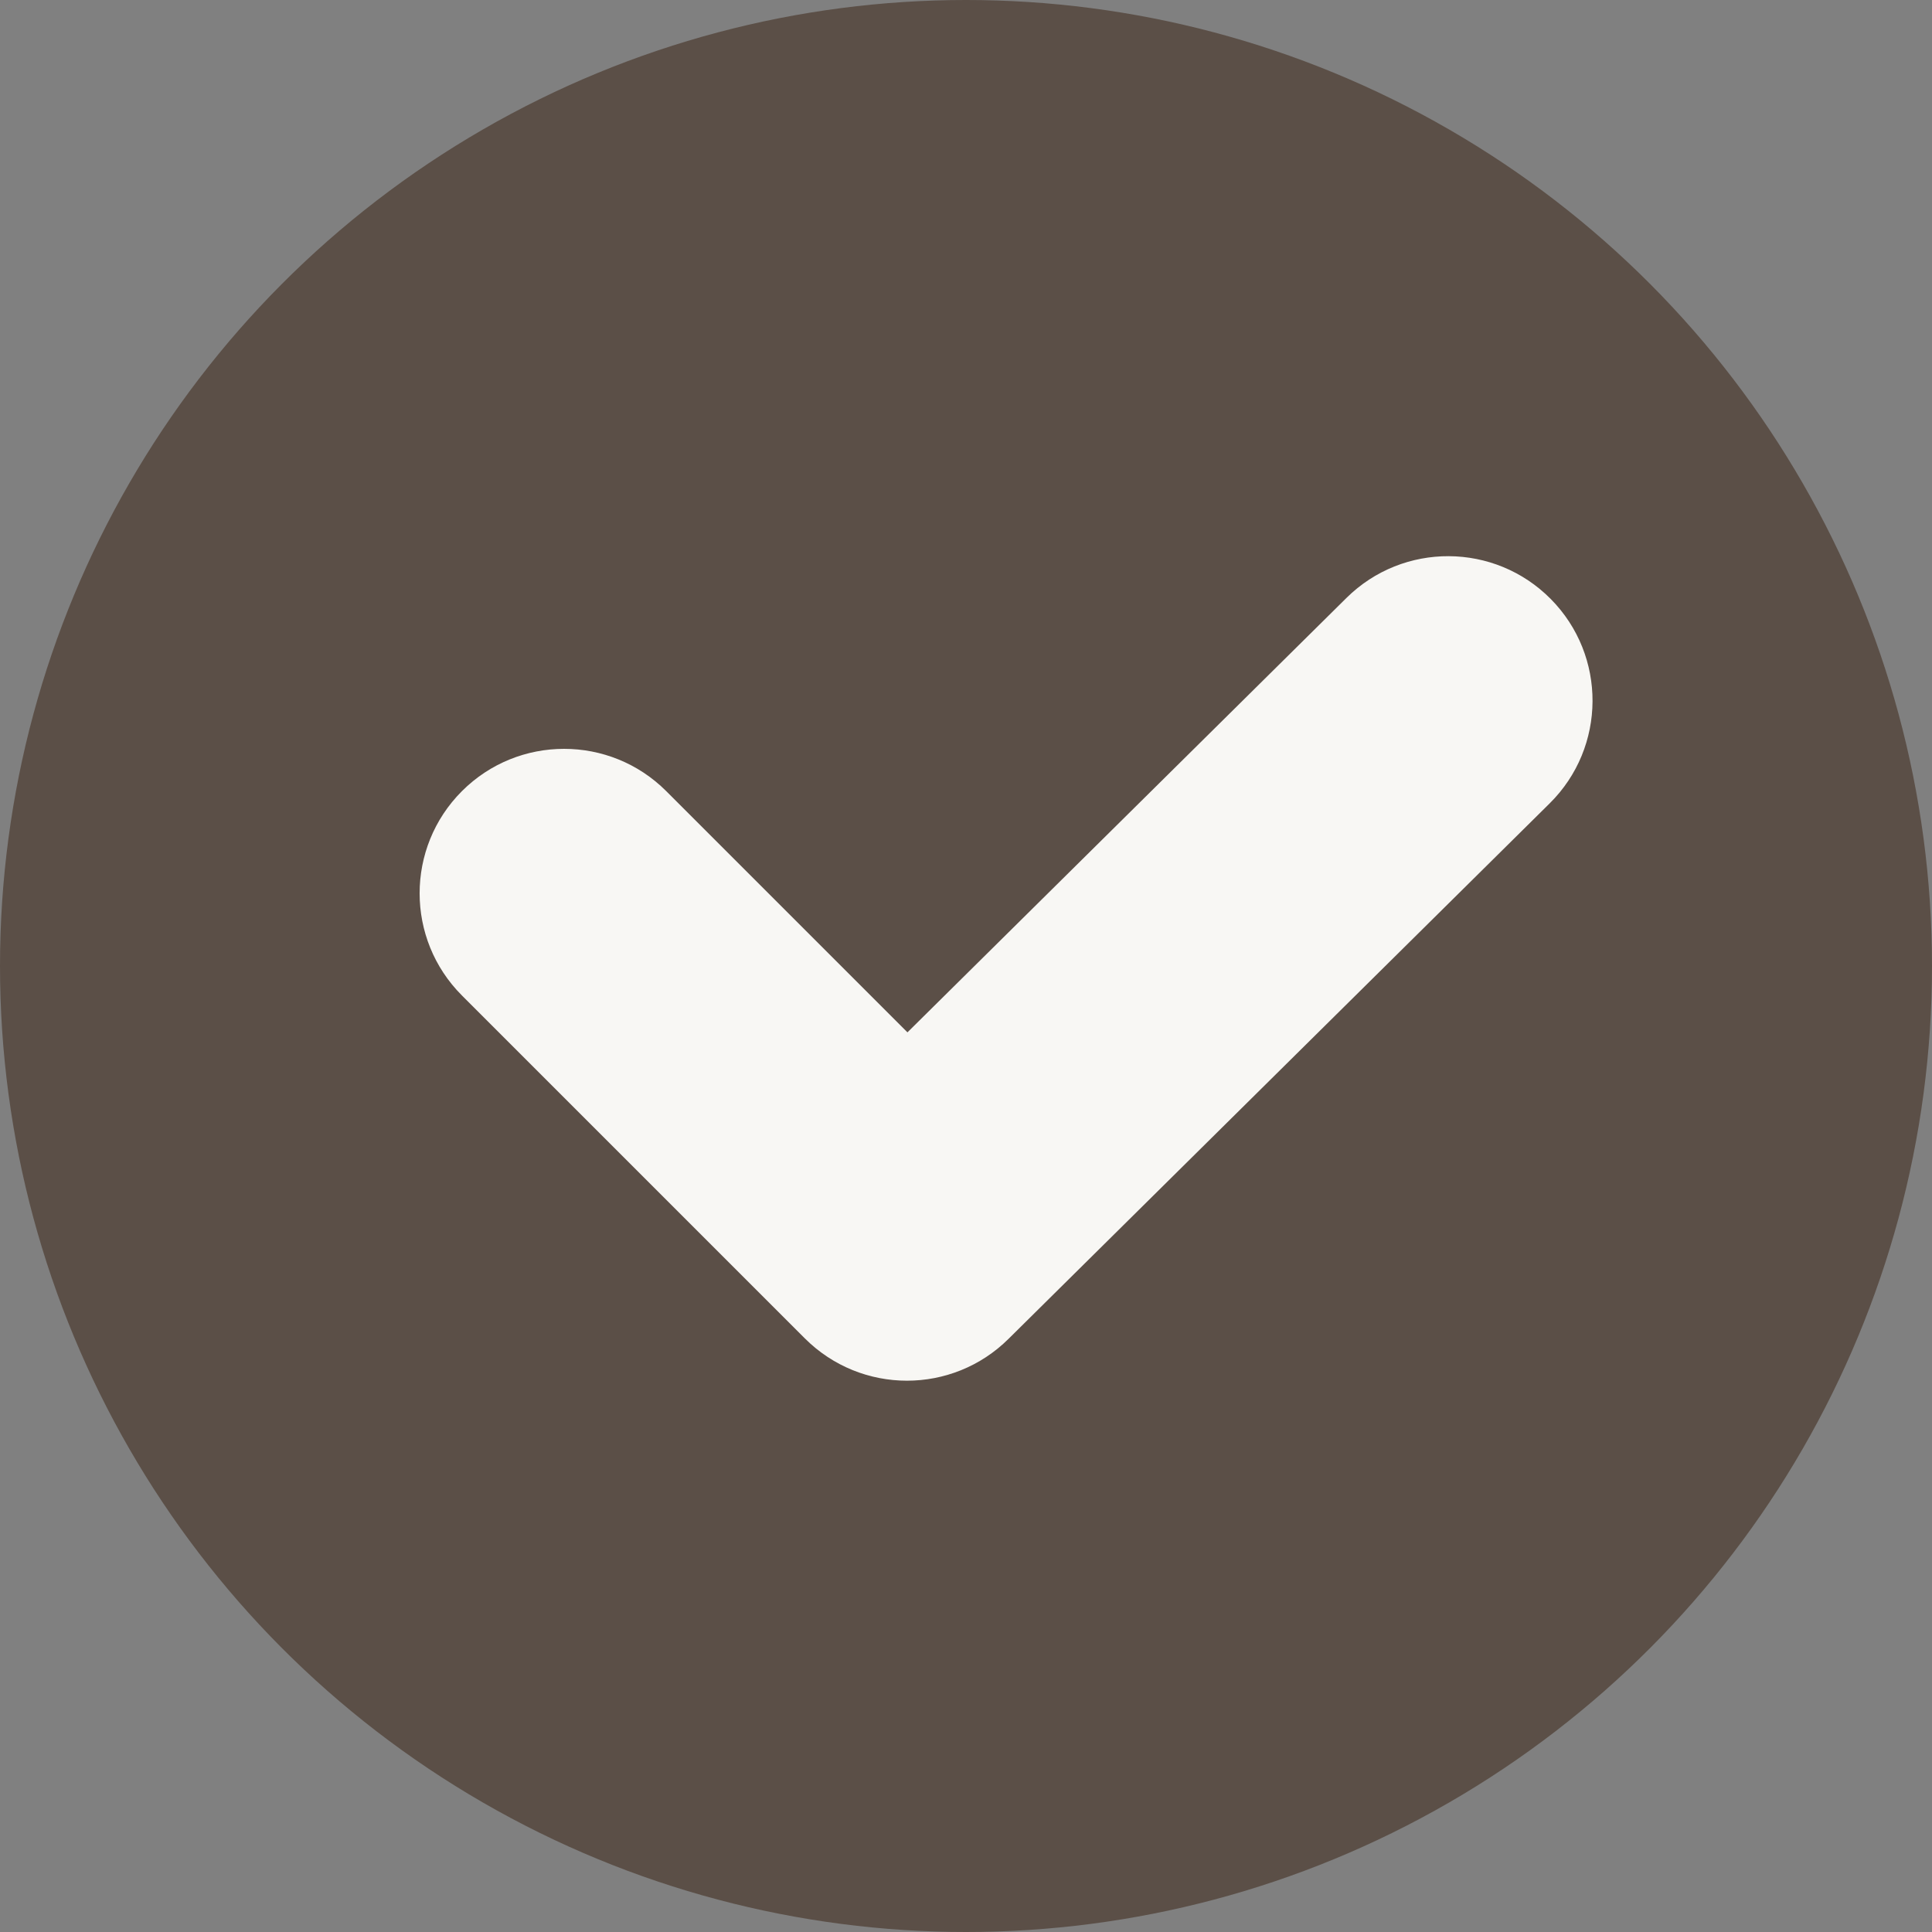
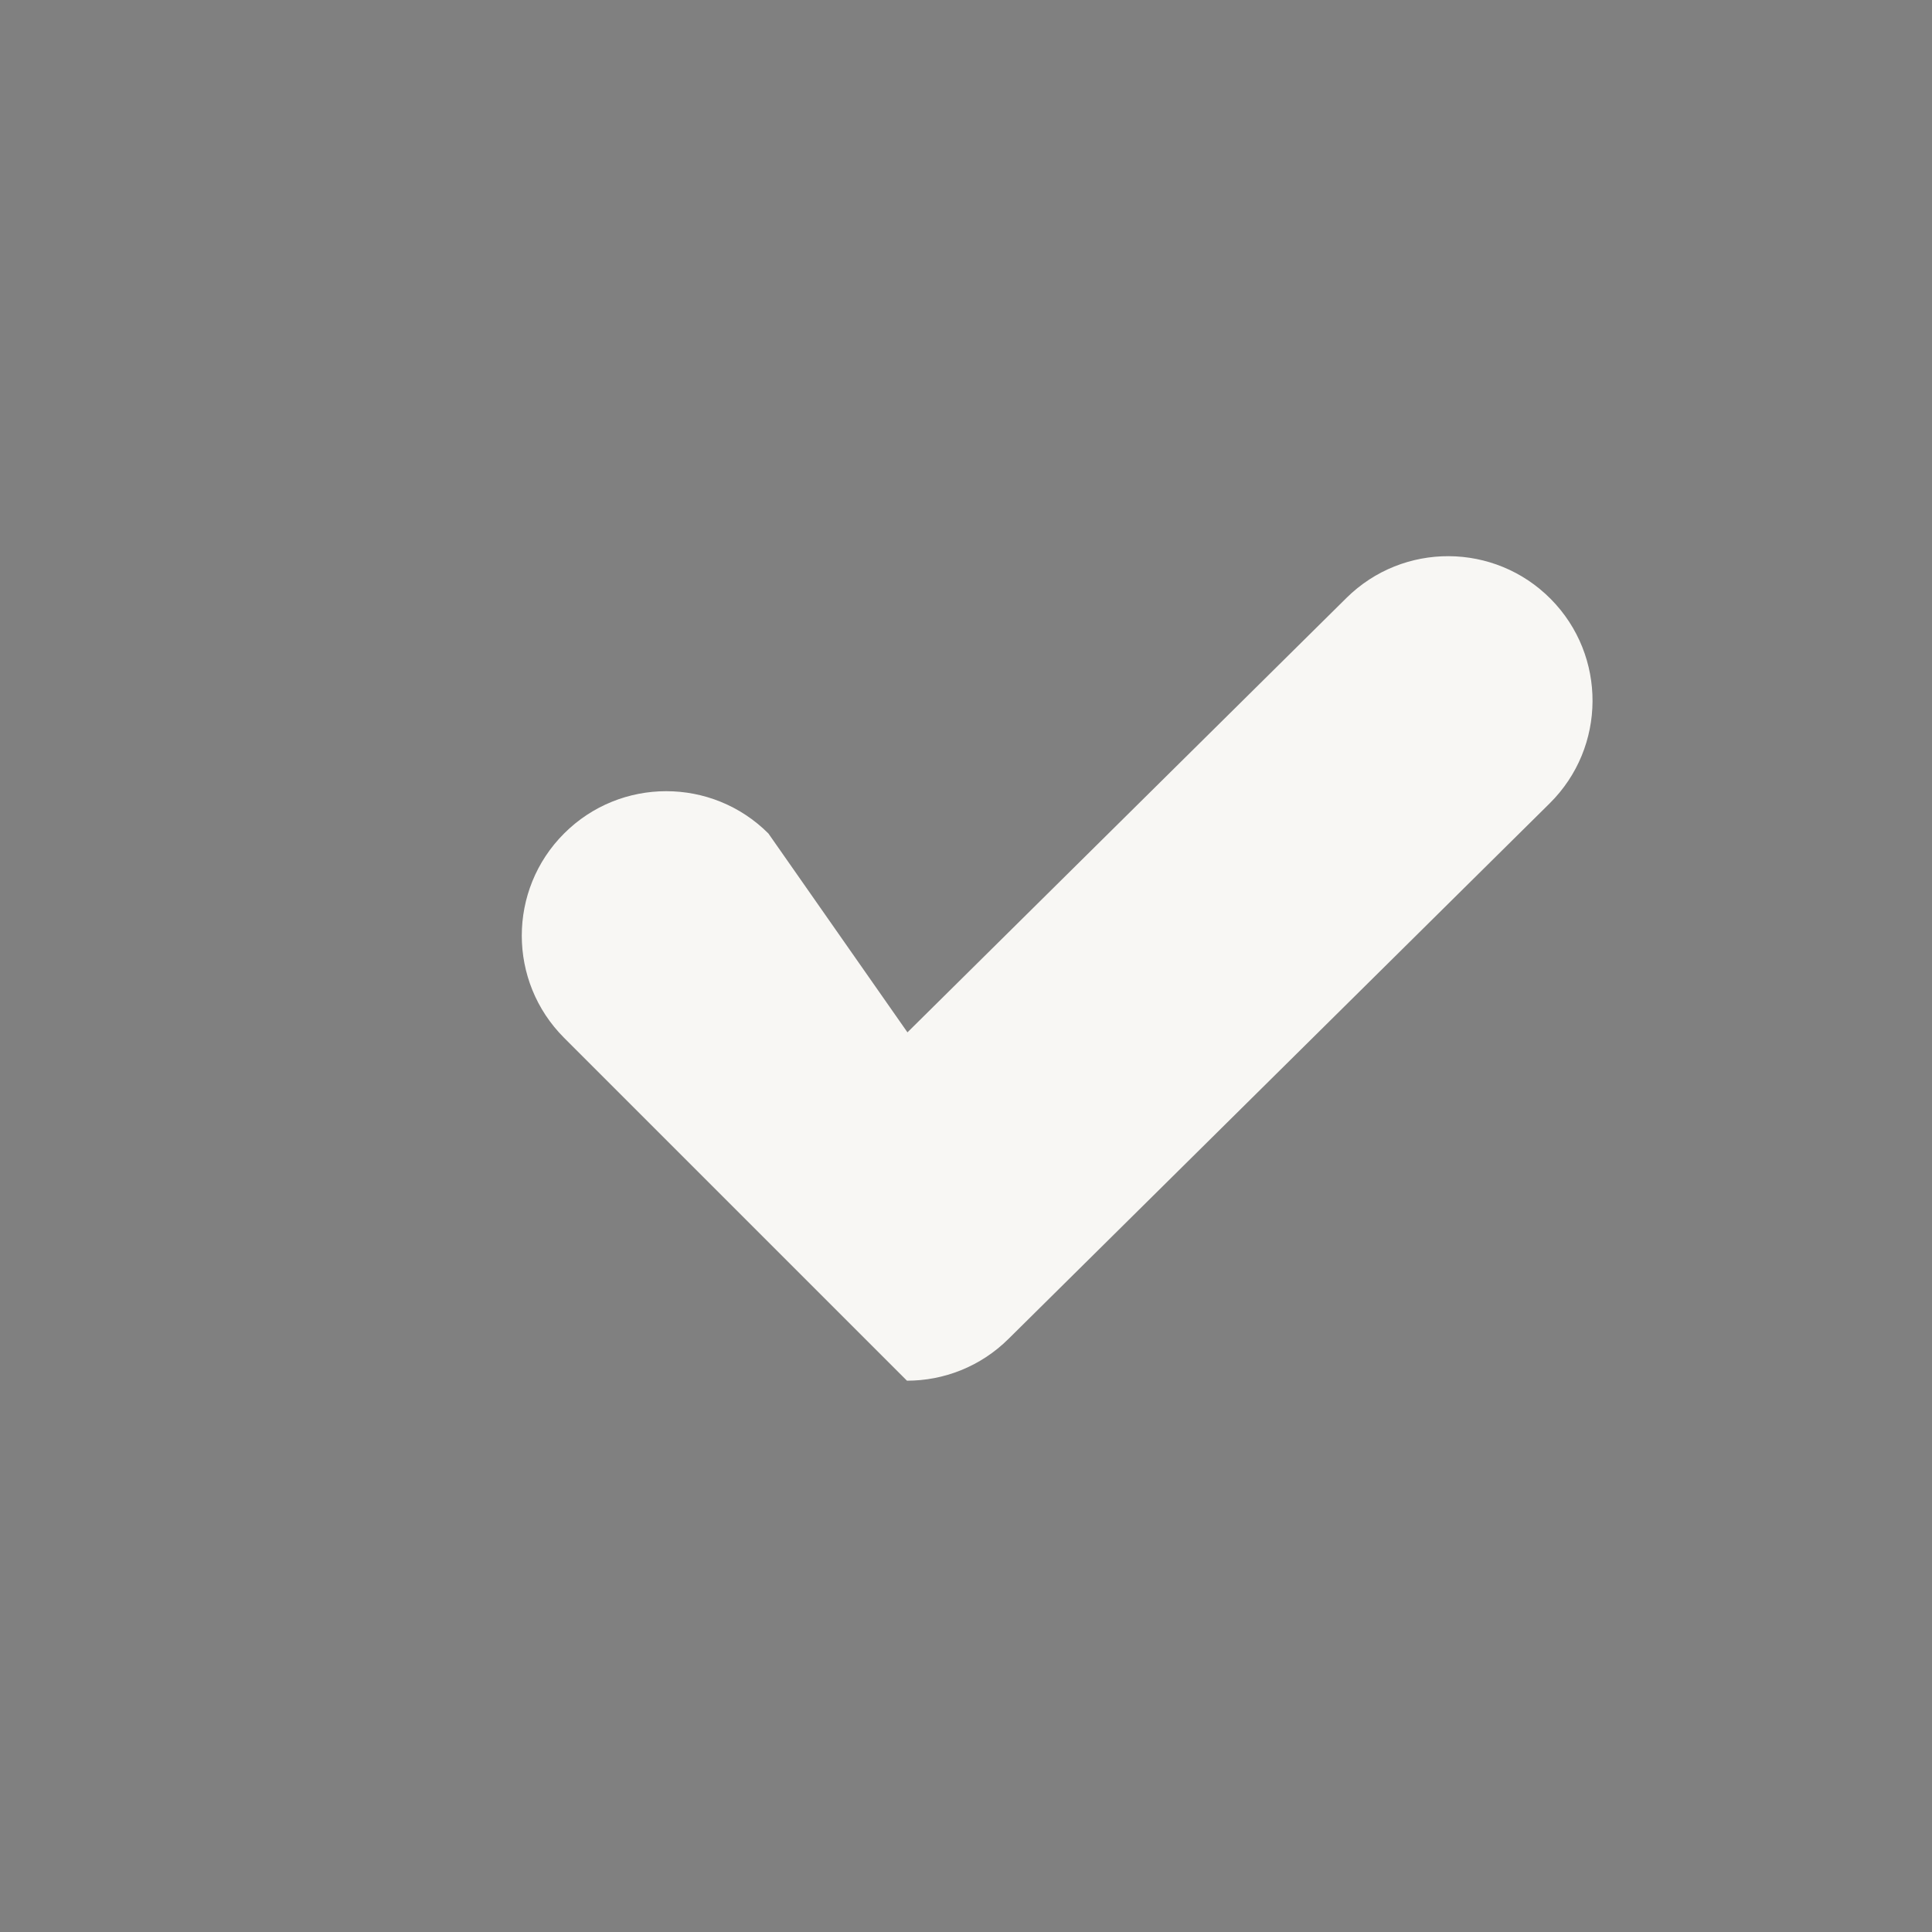
<svg xmlns="http://www.w3.org/2000/svg" fill="#000000" height="198" id="Layer_1" preserveAspectRatio="xMidYMid meet" version="1.1" viewBox="2.0 2.0 198.0 198.0" width="198" x="0" xml:space="preserve" y="0" zoomAndPan="magnify">
  <rect x="2.0" y="2.0" width="198.0" height="198.0" fill="#808080" stroke="none" />
  <g id="change1_1">
-     <circle cx="101" cy="101" fill="#5b4f47" r="99" />
-   </g>
+     </g>
  <g id="change2_1">
-     <path d="M94.95,143.5c-3.79,0-7.58-1.45-10.47-4.34l-35.14-35.14c-5.78-5.78-5.78-15.16,0-20.94 c5.78-5.78,15.16-5.78,20.94,0L95,107.8l44.99-44.52c5.81-5.75,15.19-5.7,20.94,0.11c5.75,5.81,5.7,15.19-0.11,20.94l-55.46,54.88 C102.48,142.07,98.71,143.5,94.95,143.5z" fill="#f8f7f4" />
+     <path d="M94.95,143.5l-35.14-35.14c-5.78-5.78-5.78-15.16,0-20.94 c5.78-5.78,15.16-5.78,20.94,0L95,107.8l44.99-44.52c5.81-5.75,15.19-5.7,20.94,0.11c5.75,5.81,5.7,15.19-0.11,20.94l-55.46,54.88 C102.48,142.07,98.71,143.5,94.95,143.5z" fill="#f8f7f4" />
  </g>
</svg>